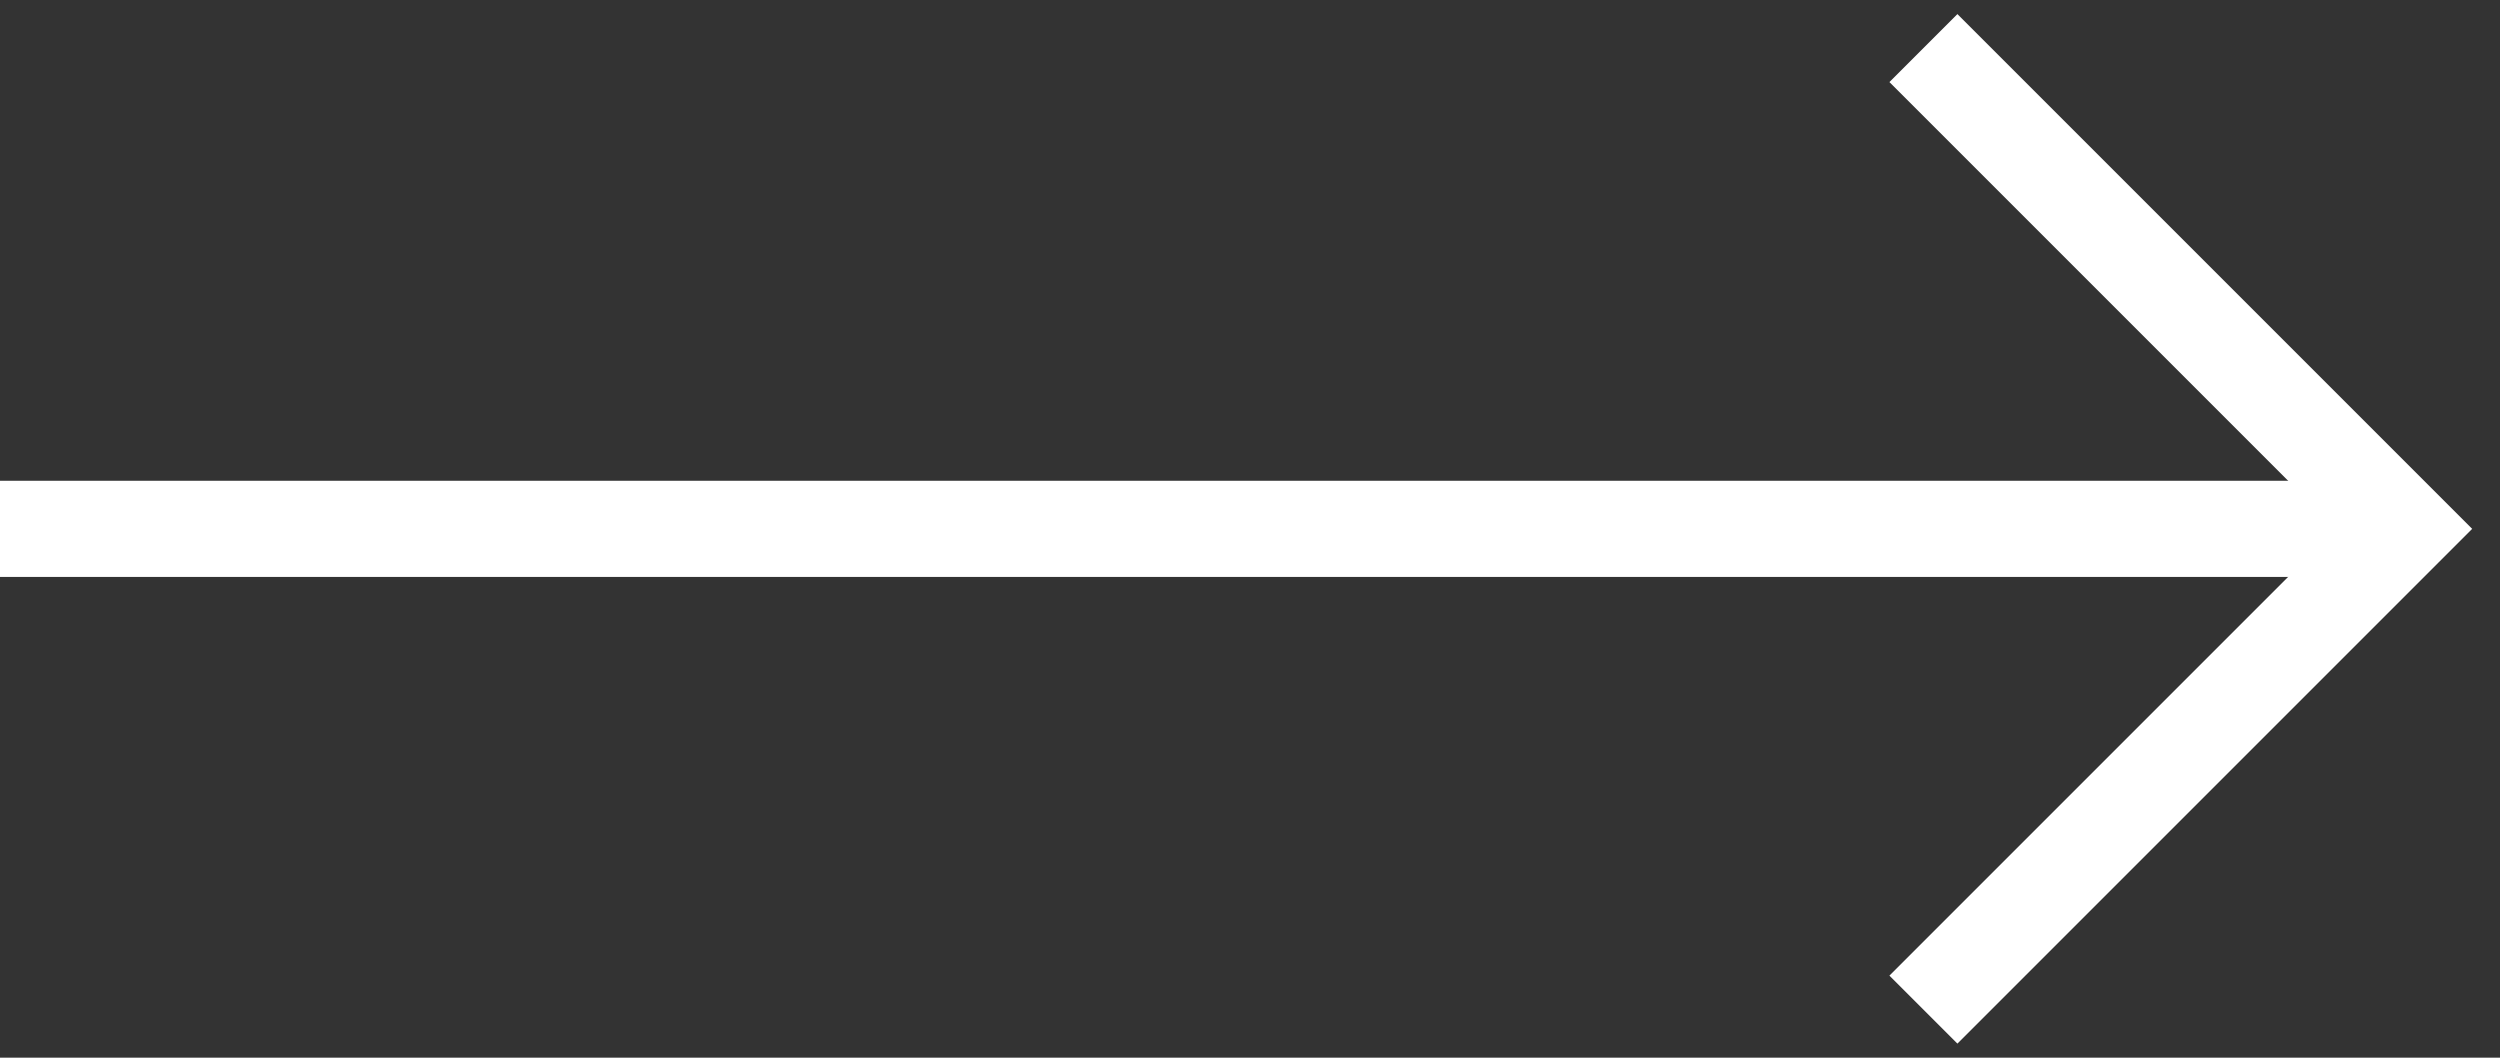
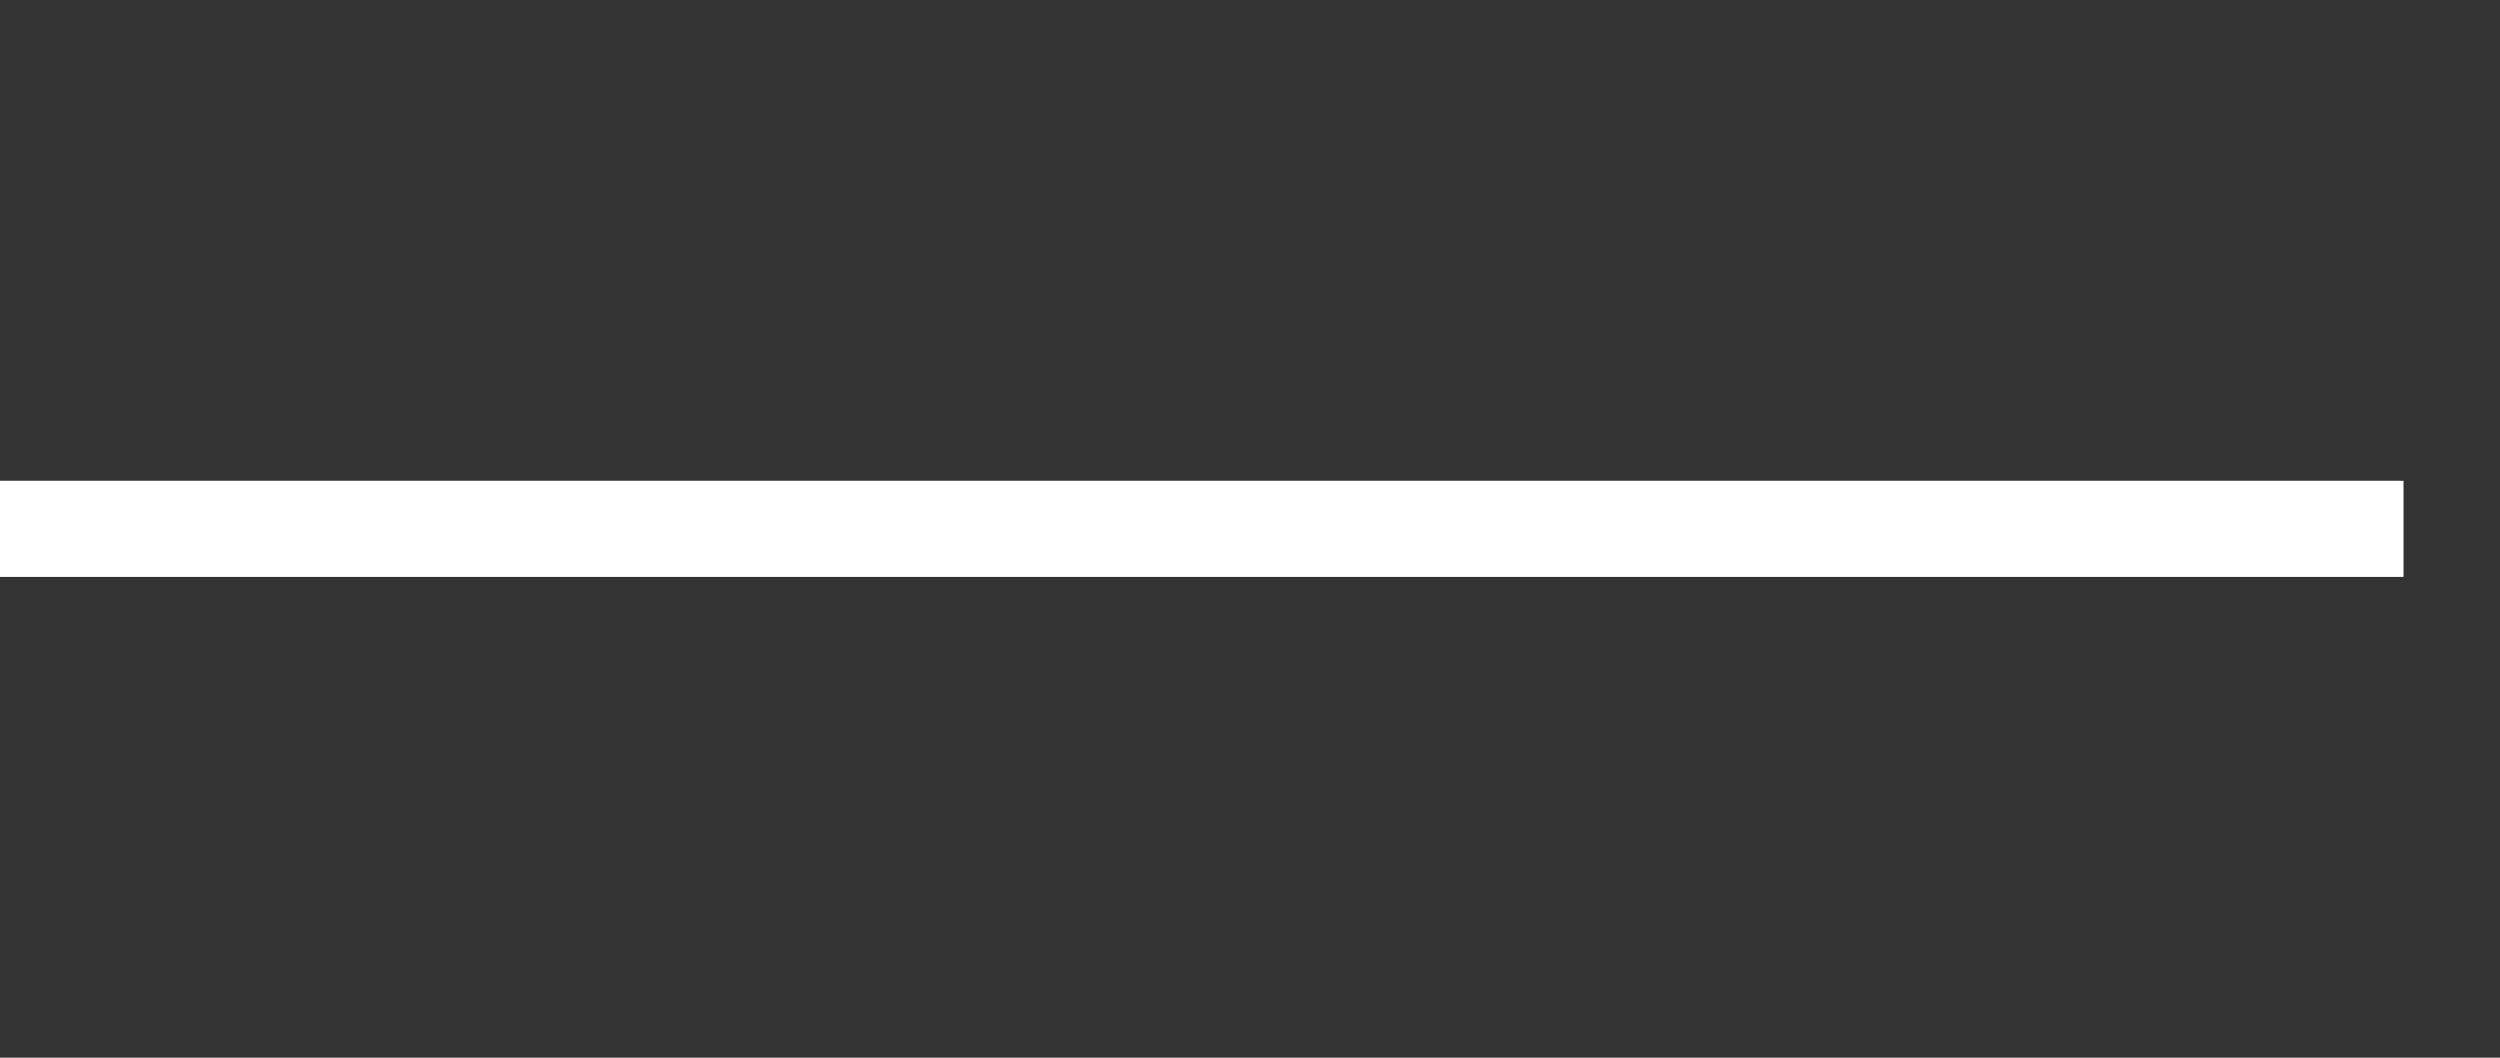
<svg xmlns="http://www.w3.org/2000/svg" width="52" height="22" viewBox="0 0 52 22" fill="none">
  <rect x="0" y="0" width="52" height="22" fill="#333333" stroke="none" />
  <path d="M49.993 11L-0.007 11" stroke="white" stroke-width="2" />
-   <path d="M40.007 21L50.007 11L40.007 1" stroke="white" stroke-width="2" />
</svg>